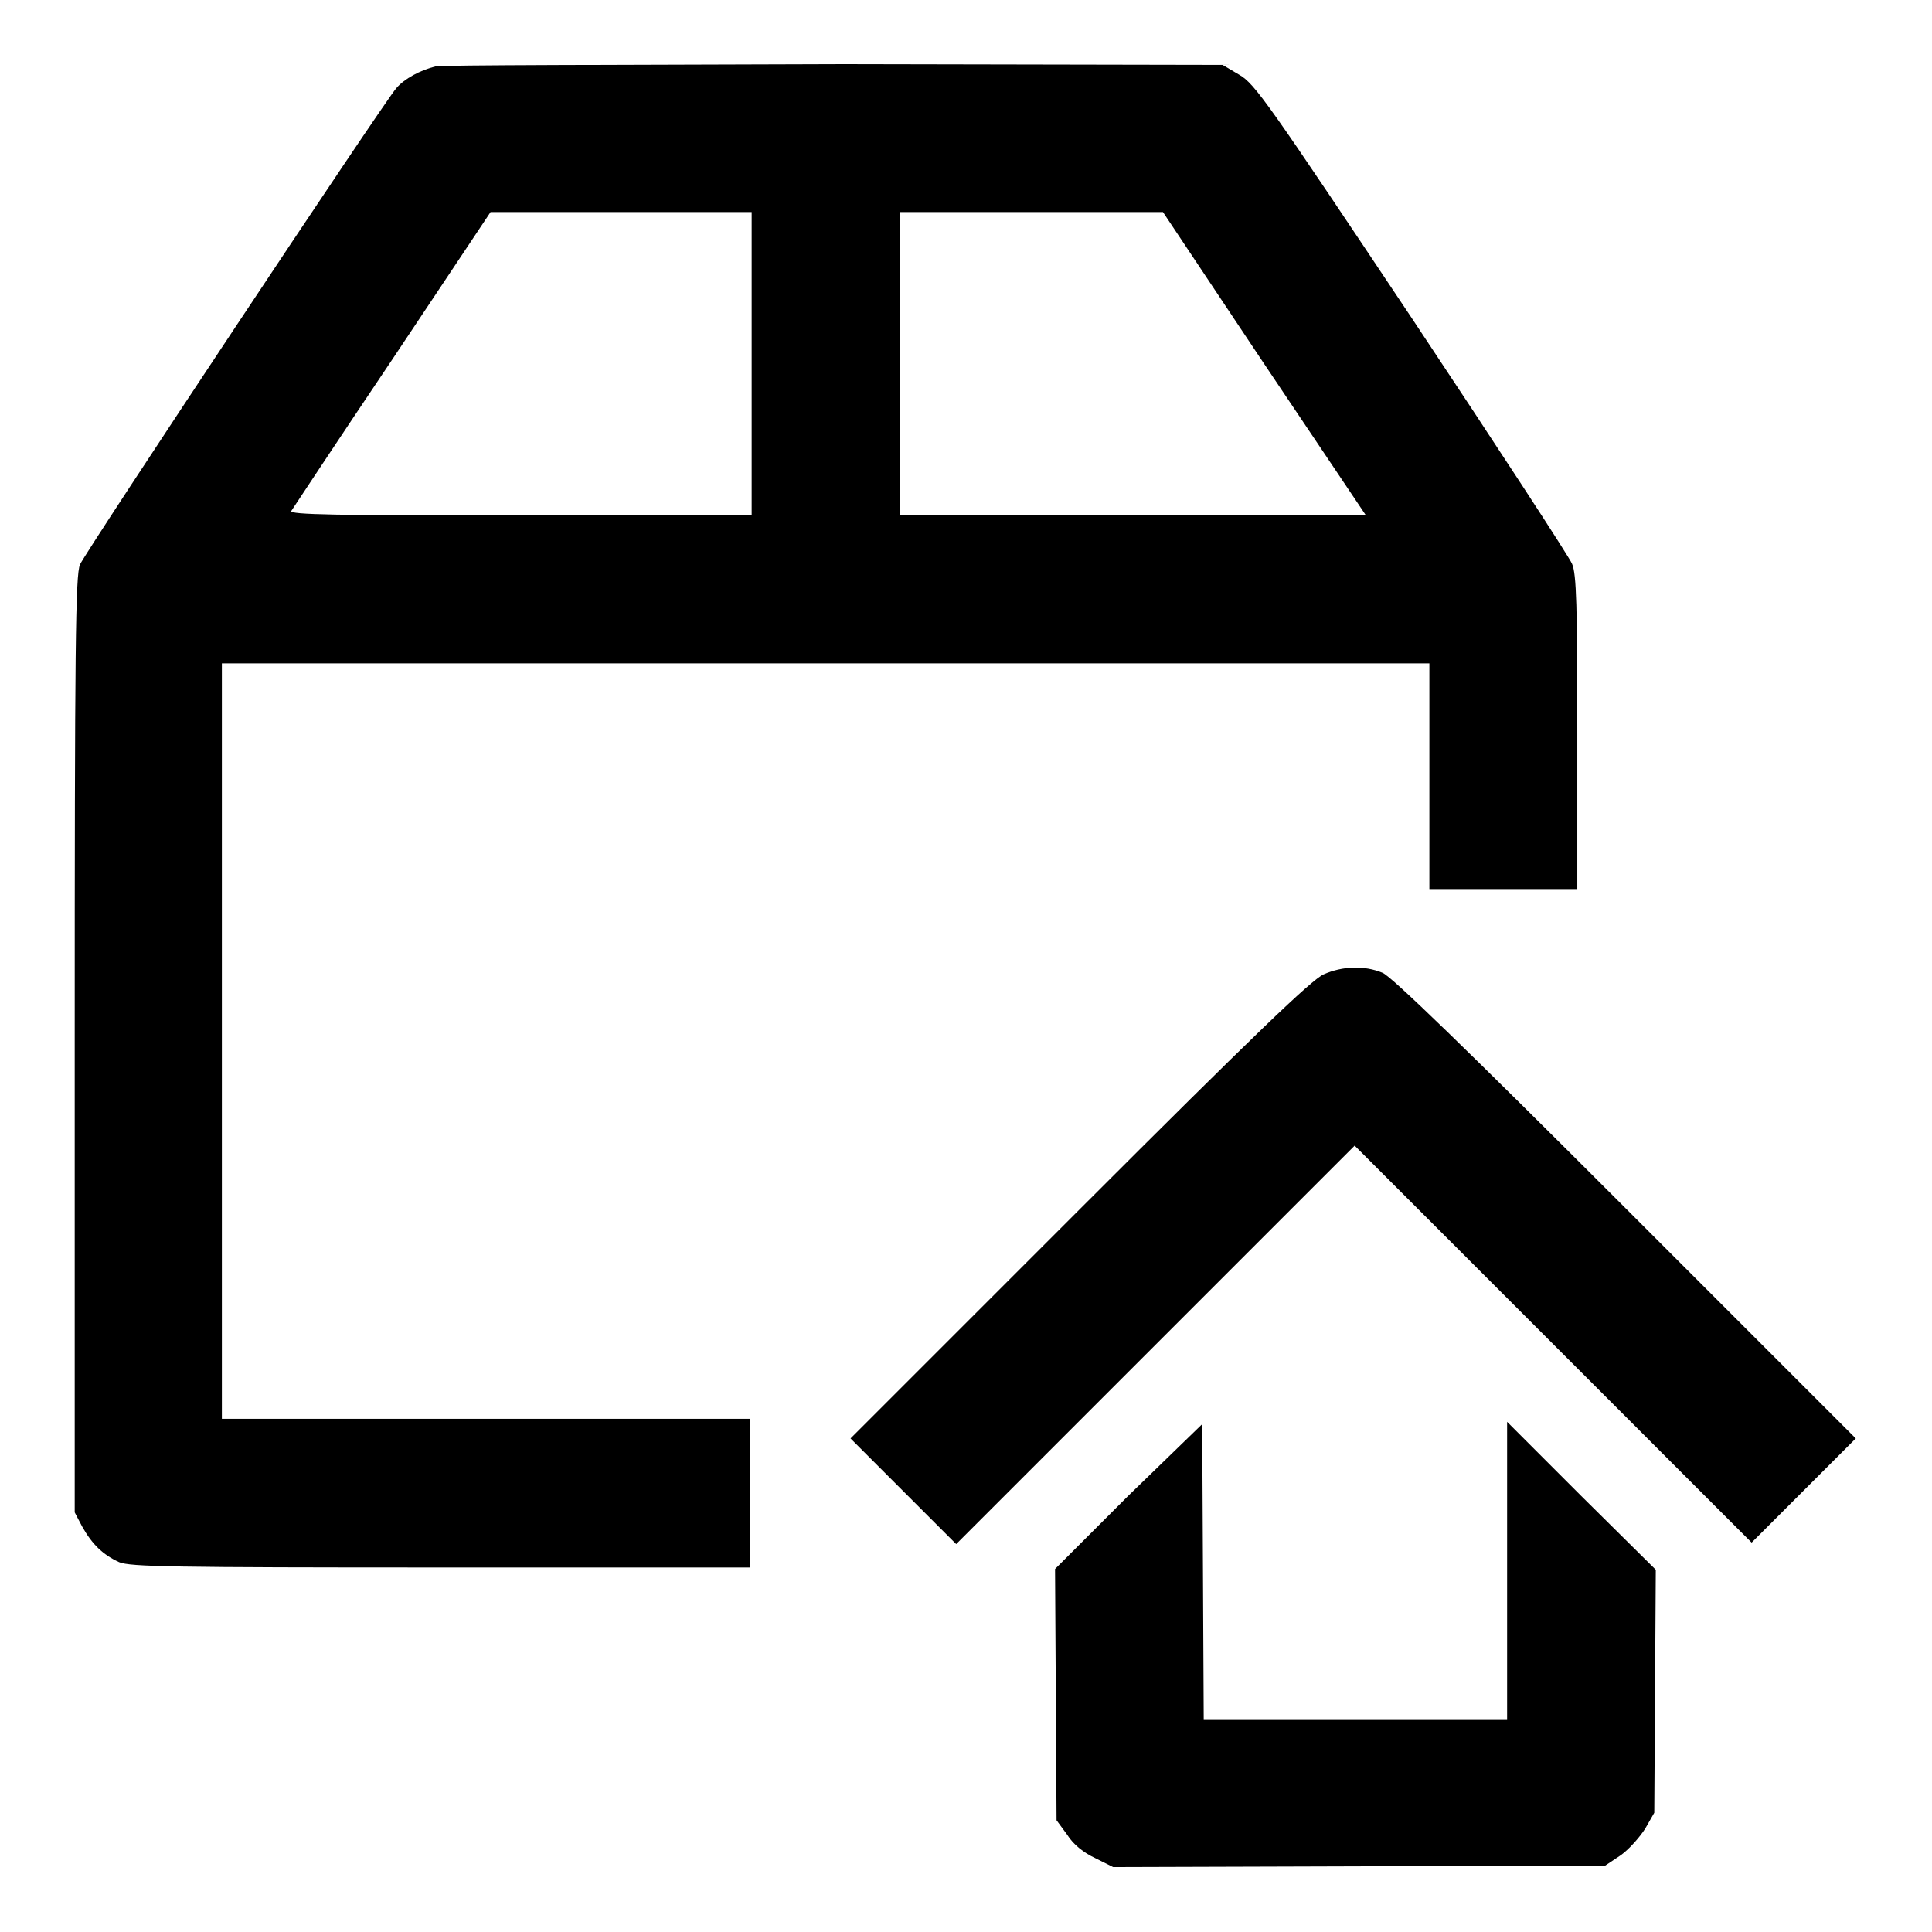
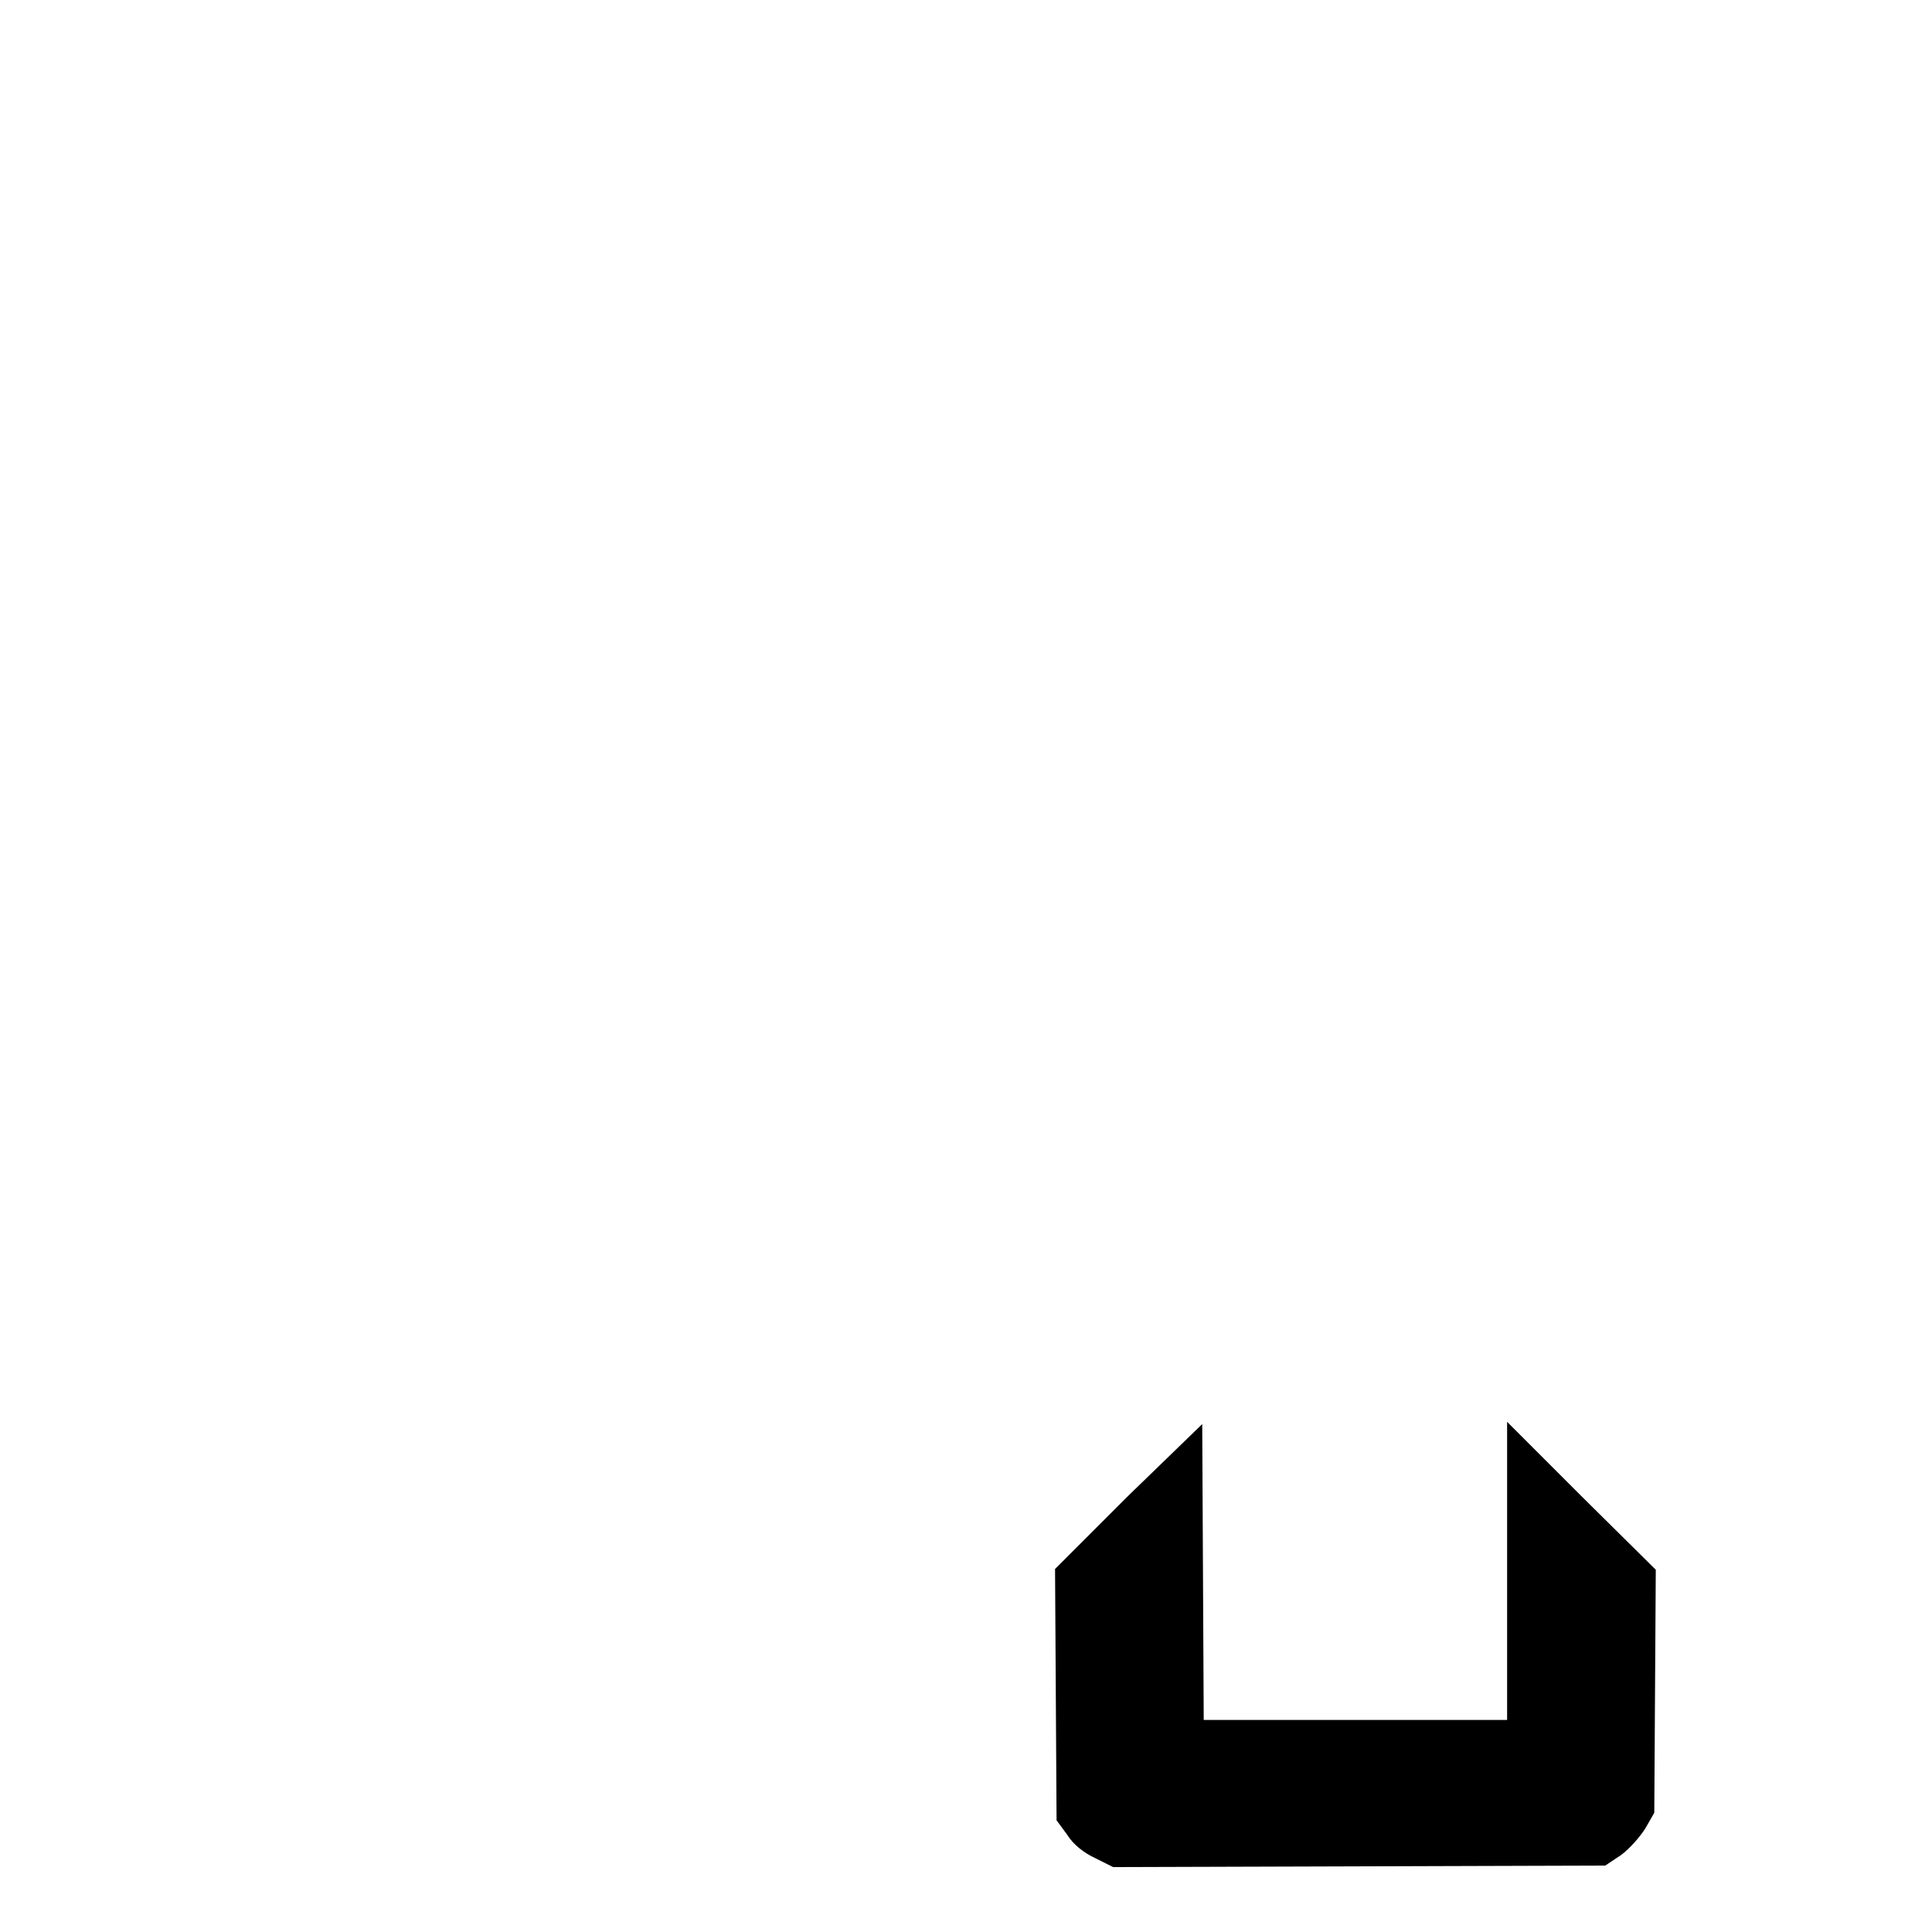
<svg xmlns="http://www.w3.org/2000/svg" version="1.1" x="0px" y="0px" viewBox="0 0 256 256" enable-background="new 0 0 256 256" xml:space="preserve">
  <g>
    <g>
      <g>
-         <path fill="#000000" d="M57.7,8.8c-2,0.5-4.1,1.6-5.2,2.9c-1.6,1.8-41.1,61.3-41.9,63.1c-0.6,1.4-0.7,10.6-0.7,63.6v62l1,1.9c1.3,2.3,2.7,3.7,4.9,4.7c1.5,0.6,6.8,0.7,42.7,0.7h40.9v-9.8V188H64.5H29.4V138V87.9h80h80v15v15h9.8h9.8V97.1c0-16.6-0.1-21.1-0.7-22.4c-0.3-0.8-9.9-15.5-21.2-32.5c-19.1-28.6-20.8-31.1-22.9-32.3L162,8.6l-51.5-0.1C82.3,8.6,58.5,8.6,57.7,8.8z M99.6,48.2v20.1H68.9c-24.4,0-30.6-0.1-30.3-0.6c0.2-0.3,6.2-9.4,13.4-20.1l13-19.5h17.3h17.3V48.2z M167.5,48.2L181,68.3h-30.9h-30.9V48.2V28.1h17.4h17.5L167.5,48.2z" />
-         <path fill="#000000" d="M175.4,129.1c-1.6,0.7-9.2,8-32.4,31.2l-30.3,30.3l7,7l7,7l26.4-26.4l26.4-26.4l26.3,26.3l26.3,26.3l6.9-6.9l6.9-6.9l-30.5-30.5c-21.2-21.2-31-30.7-32.2-31.2C180.8,127.9,177.9,128,175.4,129.1z" />
        <path fill="#000000" d="M149.5,198.2l-9.7,9.7l0.1,16.6l0.1,16.7l1.4,1.9c0.8,1.3,2.2,2.4,3.7,3.1l2.4,1.2l32.6-0.1l32.6-0.1l2.1-1.4c1.1-0.8,2.5-2.4,3.2-3.5l1.2-2.1l0.1-16.1l0.1-16.1l-9.9-9.8l-9.8-9.8v19.8v19.7h-20.1h-20.1l-0.1-19.6l-0.1-19.6L149.5,198.2z" />
      </g>
    </g>
  </g>
</svg>